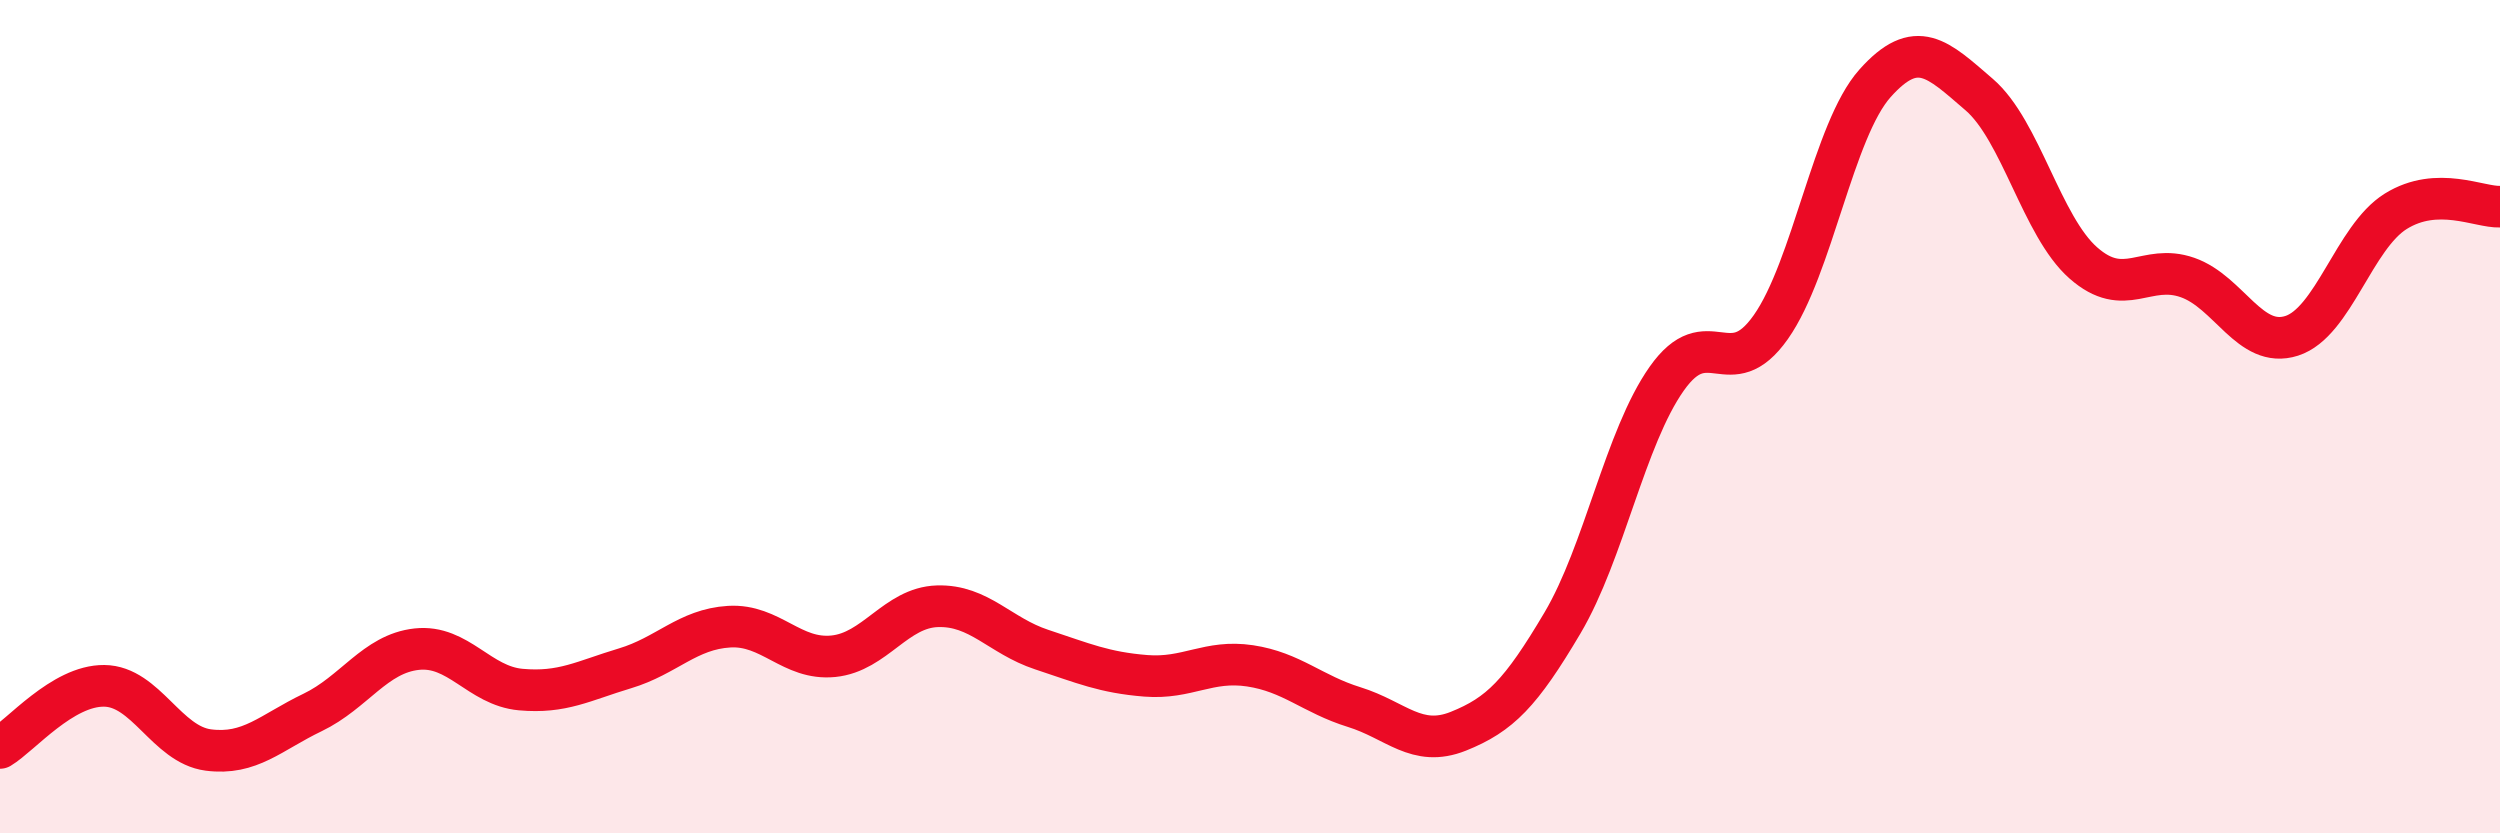
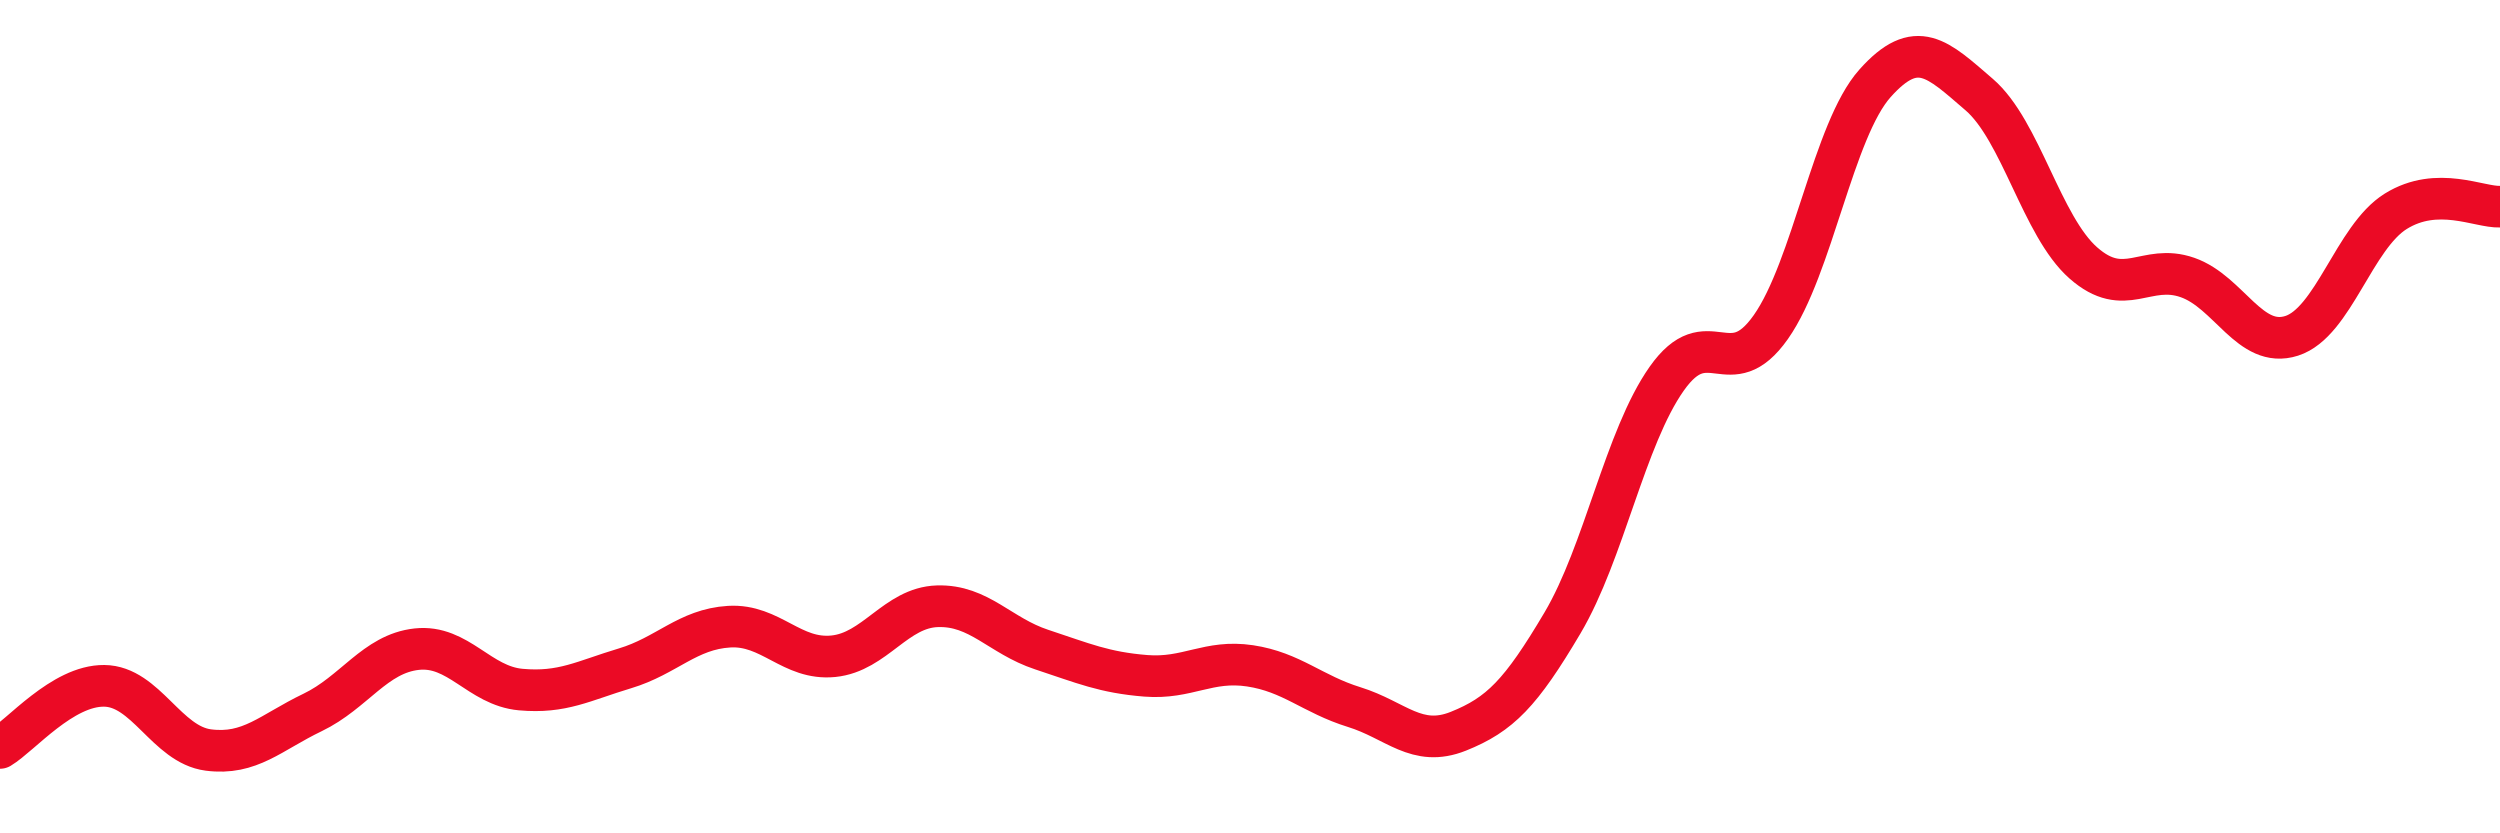
<svg xmlns="http://www.w3.org/2000/svg" width="60" height="20" viewBox="0 0 60 20">
-   <path d="M 0,17.95 C 0.5,17.65 1.5,16.45 2.5,16.46 C 3.5,16.47 4,17.87 5,18 C 6,18.13 6.5,17.58 7.5,17.1 C 8.5,16.62 9,15.69 10,15.58 C 11,15.47 11.5,16.46 12.5,16.55 C 13.5,16.64 14,16.34 15,16.04 C 16,15.74 16.5,15.1 17.5,15.04 C 18.5,14.98 19,15.85 20,15.75 C 21,15.65 21.5,14.58 22.5,14.55 C 23.5,14.52 24,15.26 25,15.59 C 26,15.92 26.5,16.14 27.5,16.22 C 28.5,16.3 29,15.83 30,15.98 C 31,16.13 31.5,16.66 32.5,16.97 C 33.5,17.28 34,17.95 35,17.55 C 36,17.15 36.5,16.64 37.5,14.95 C 38.5,13.26 39,10.51 40,9.09 C 41,7.67 41.5,9.27 42.5,7.85 C 43.5,6.43 44,3.12 45,2 C 46,0.88 46.5,1.41 47.5,2.27 C 48.5,3.13 49,5.43 50,6.31 C 51,7.19 51.5,6.31 52.5,6.66 C 53.5,7.01 54,8.38 55,8.06 C 56,7.74 56.5,5.69 57.5,5.07 C 58.5,4.45 59.5,4.98 60,4.96L60 20L0 20Z" fill="#EB0A25" opacity="0.1" stroke-linecap="round" stroke-linejoin="round" />
  <path d="M 0,17.95 C 0.5,17.65 1.5,16.45 2.5,16.46 C 3.5,16.47 4,17.87 5,18 C 6,18.13 6.5,17.58 7.5,17.1 C 8.5,16.62 9,15.69 10,15.58 C 11,15.47 11.5,16.46 12.5,16.55 C 13.5,16.64 14,16.34 15,16.04 C 16,15.74 16.5,15.1 17.5,15.04 C 18.5,14.98 19,15.85 20,15.75 C 21,15.65 21.5,14.58 22.5,14.55 C 23.5,14.52 24,15.26 25,15.59 C 26,15.92 26.5,16.14 27.5,16.22 C 28.5,16.3 29,15.83 30,15.98 C 31,16.13 31.5,16.66 32.5,16.97 C 33.5,17.28 34,17.95 35,17.55 C 36,17.15 36.5,16.64 37.5,14.95 C 38.5,13.26 39,10.51 40,9.09 C 41,7.67 41.5,9.27 42.5,7.85 C 43.5,6.43 44,3.12 45,2 C 46,0.88 46.5,1.41 47.5,2.27 C 48.5,3.13 49,5.43 50,6.31 C 51,7.19 51.5,6.31 52.5,6.66 C 53.5,7.01 54,8.38 55,8.06 C 56,7.74 56.5,5.69 57.5,5.07 C 58.5,4.45 59.5,4.98 60,4.96" stroke="#EB0A25" stroke-width="1" fill="none" stroke-linecap="round" stroke-linejoin="round" />
</svg>